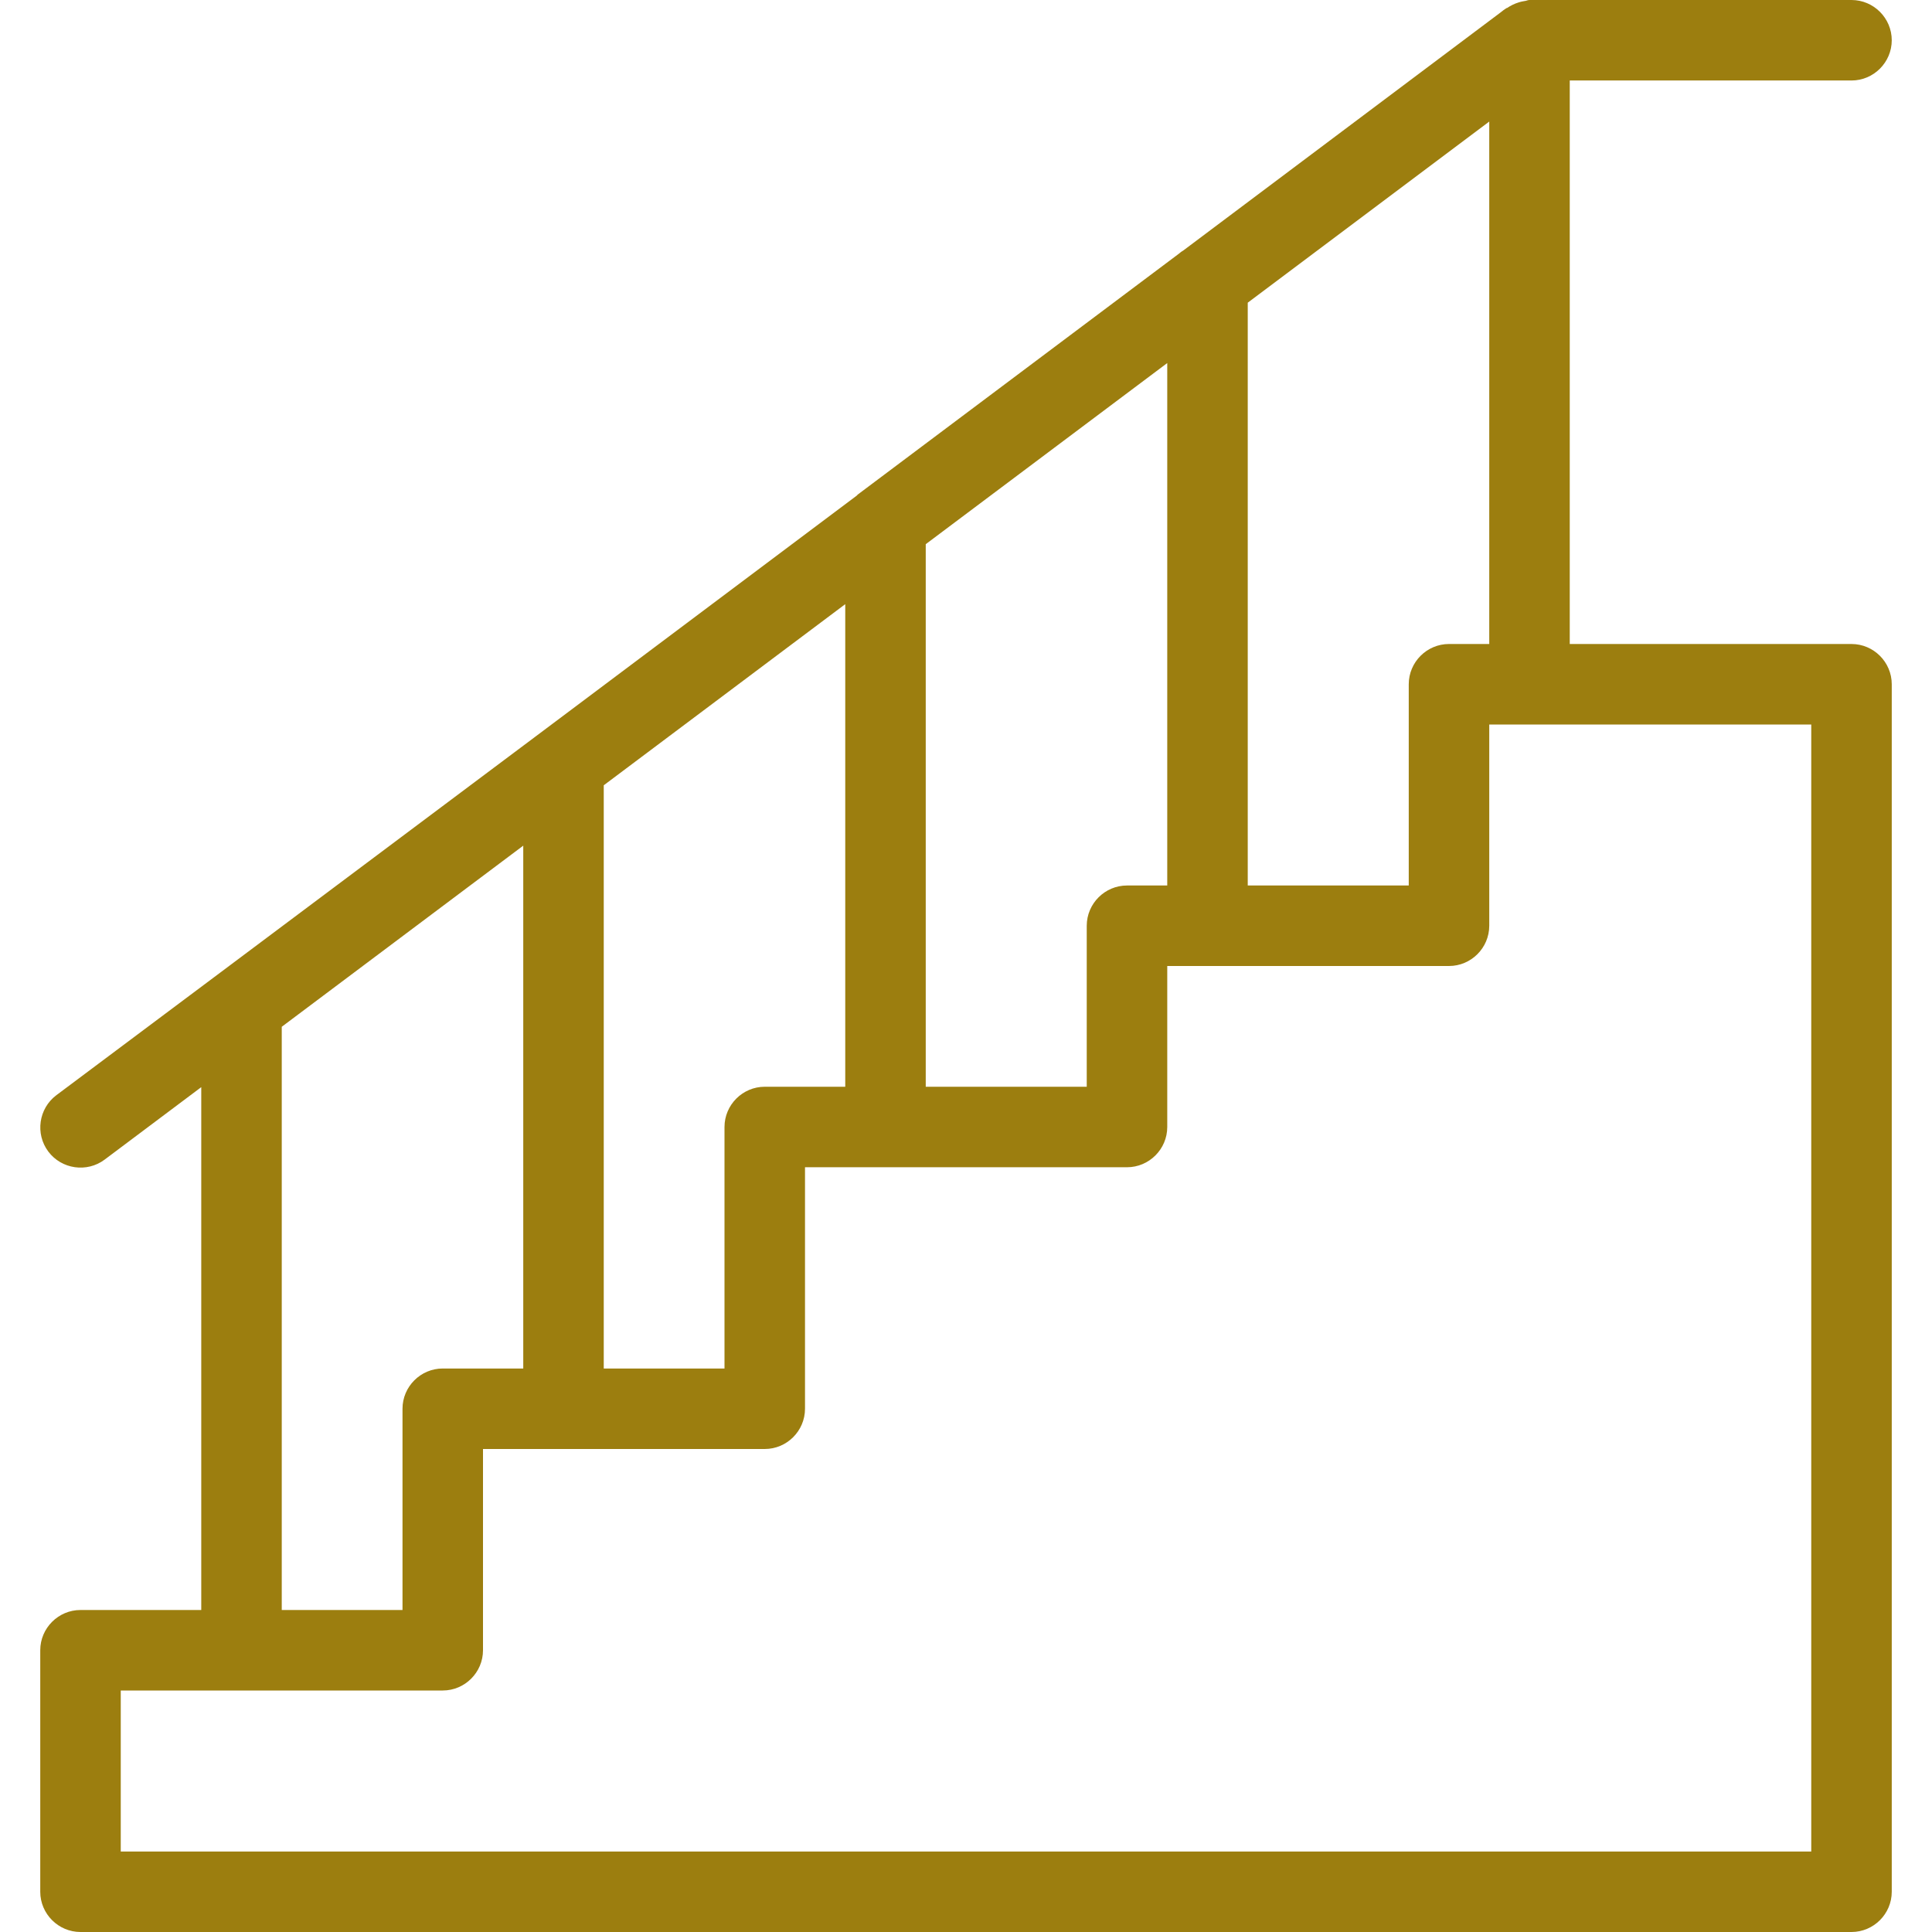
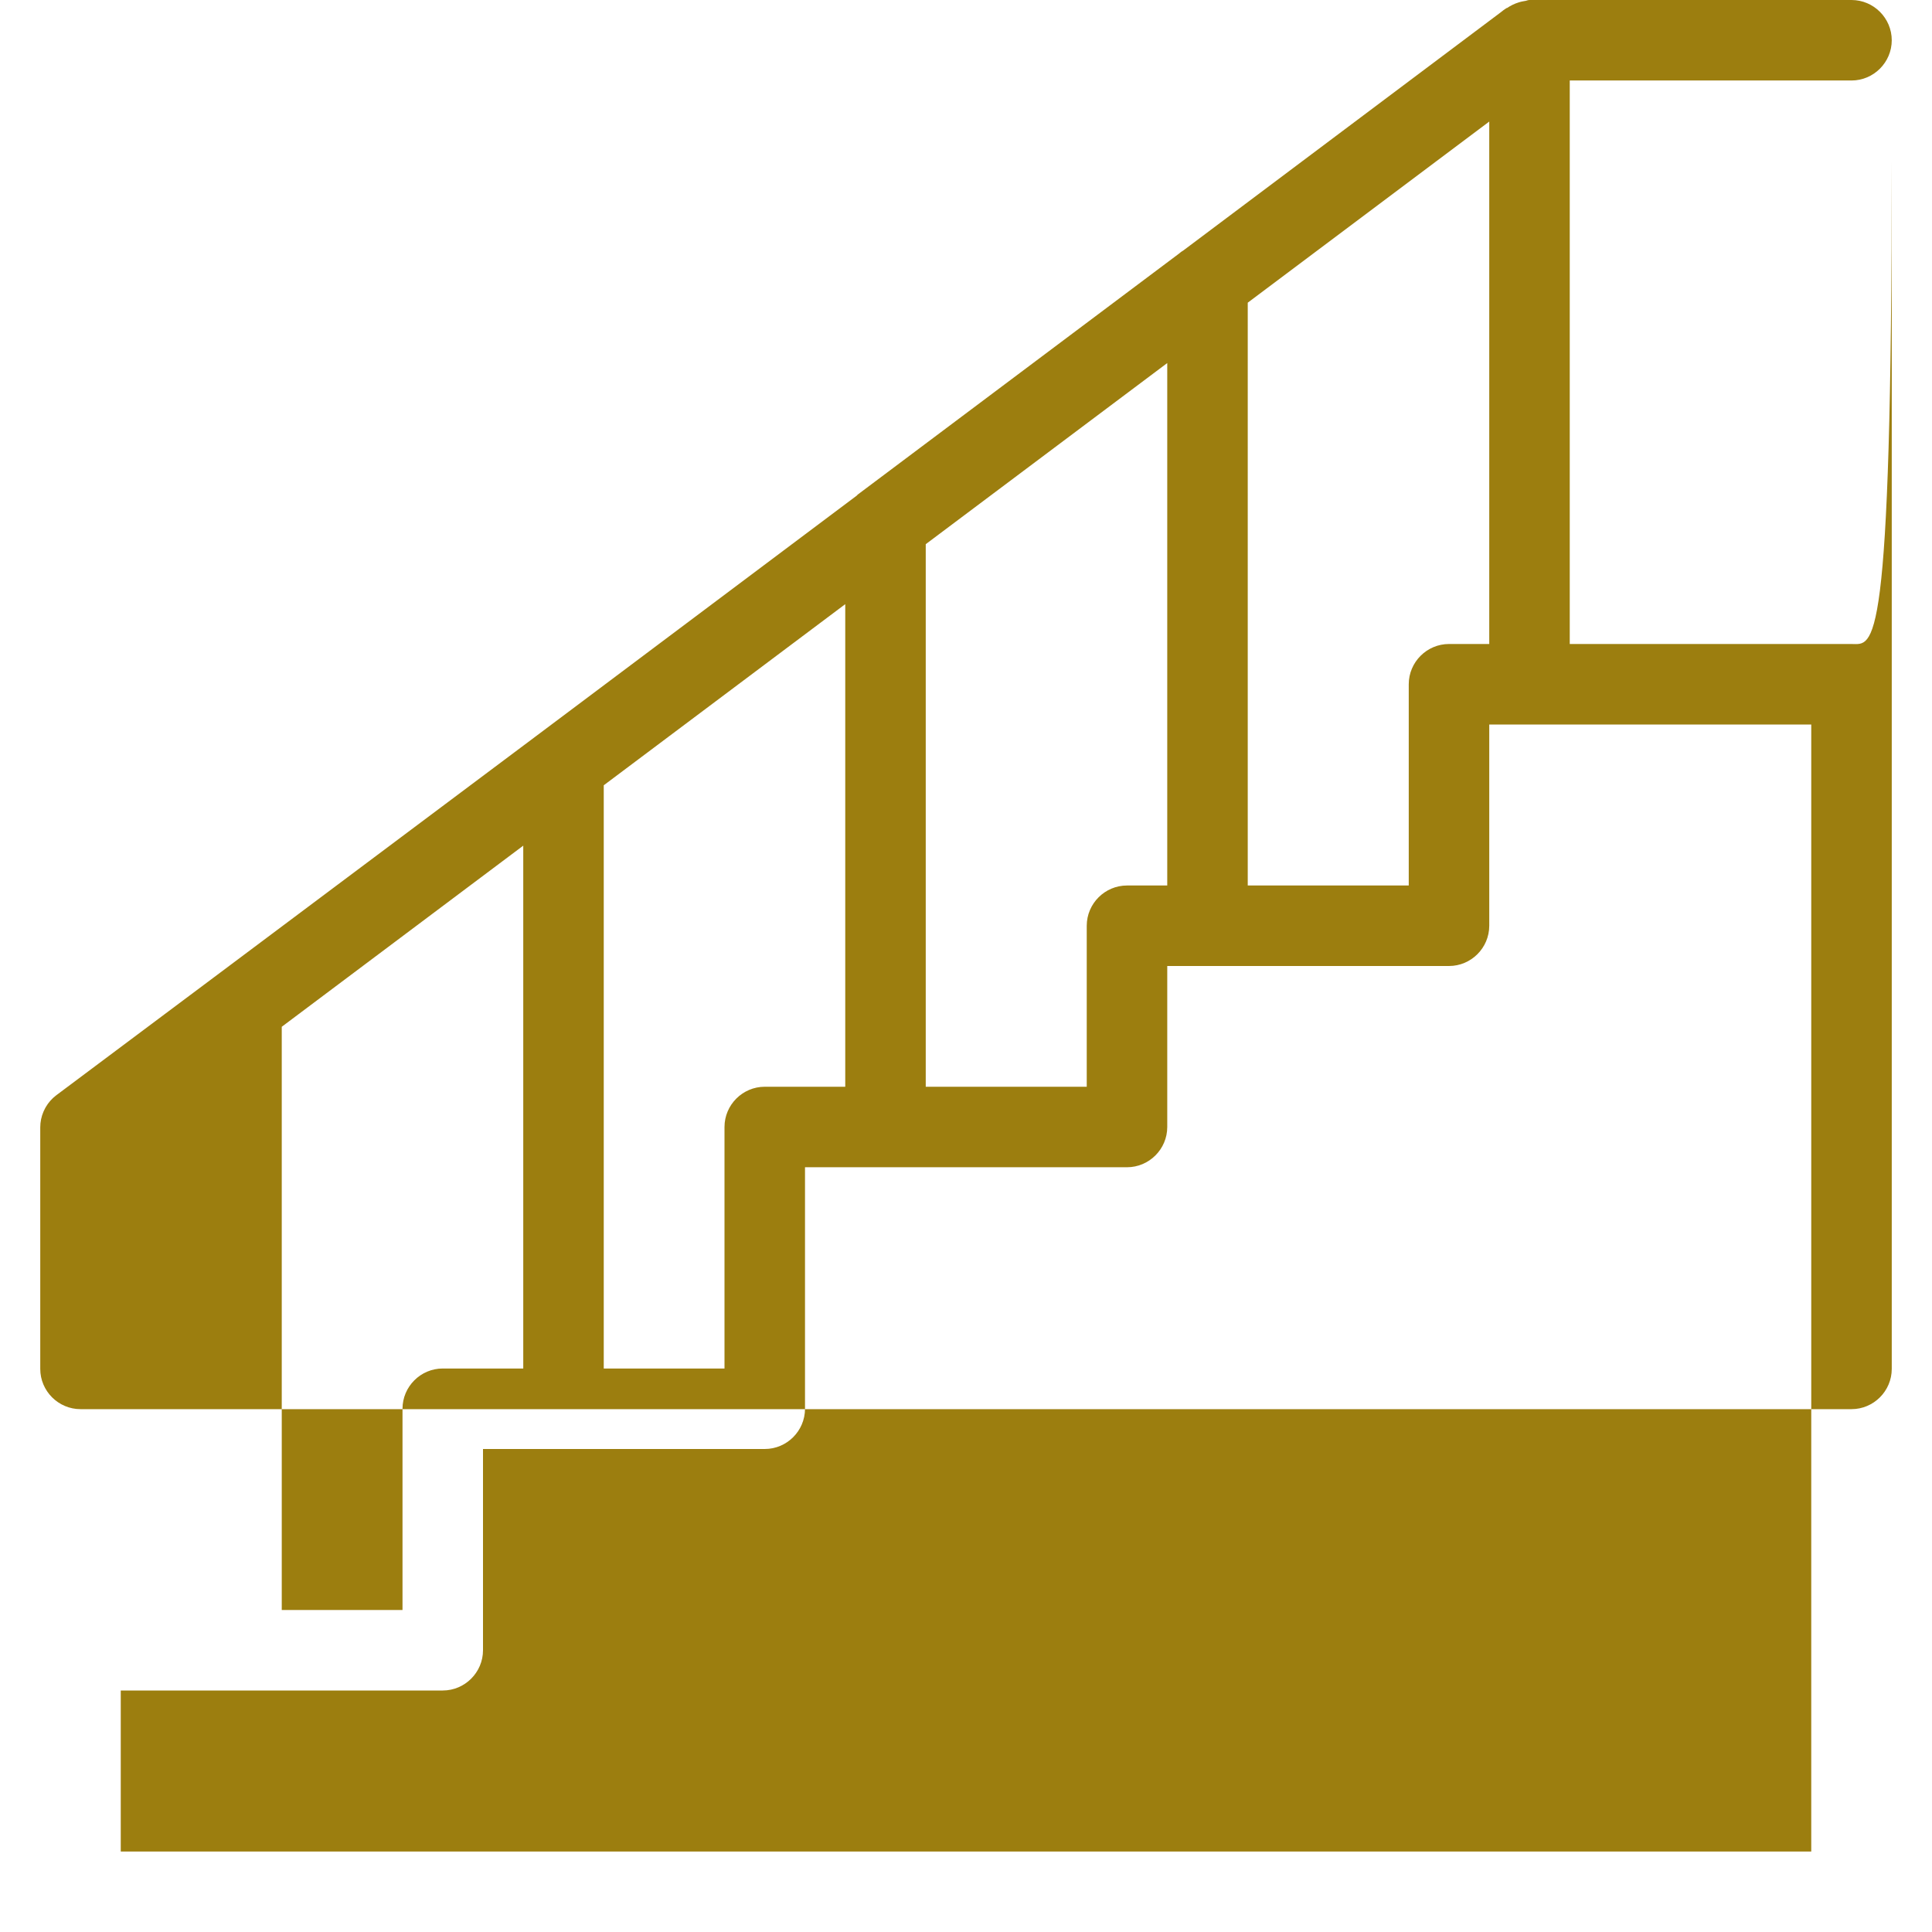
<svg xmlns="http://www.w3.org/2000/svg" version="1.1" id="Layer_1" x="0px" y="0px" viewBox="0 0 512 512" style="enable-background:new 0 0 512 512;" xml:space="preserve">
  <g>
    <g>
-       <path d="M490.667,170.667H416V21.333h74.667c5.867,0,10.667-4.8,10.667-10.667C501.333,4.8,496.533,0,490.667,0h-85.333    c-0.32,0-0.64,0.107-0.96,0.213c-0.64,0.107-1.28,0.213-1.92,0.427c-1.067,0.32-2.133,0.853-3.093,1.493h-0.107    c-0.533,0.32-1.067,0.747-1.6,1.173l-84.16,63.147c-0.427,0.213-0.747,0.533-1.173,0.853l-84.48,63.36    c-0.213,0.213-0.533,0.32-0.747,0.64l-84.907,63.68c-0.107,0.107-0.32,0.213-0.427,0.32L56.427,259.2l-41.493,31.04    c-4.693,3.52-5.653,10.24-2.133,14.933c3.52,4.693,10.24,5.653,14.933,2.133l25.6-19.2v138.56h-32    c-5.867,0-10.667,4.8-10.667,10.667v64c0,5.867,4.8,10.667,10.667,10.667h469.333c5.867,0,10.667-4.8,10.667-10.667v-320    C501.333,175.467,496.533,170.667,490.667,170.667z M330.667,80.213l64-48v138.453H384c-5.867,0-10.667,4.8-10.667,10.667v53.333    h-42.667V80.213z M245.333,144.213l64-48v138.453h-10.667c-5.867,0-10.667,4.8-10.667,10.667V288h-42.667V144.213z M160,208.107    l64-48V288h-21.333C196.8,288,192,292.8,192,298.667v64h-32V208.107z M74.667,272.107l64-48v138.56h-21.333    c-5.867,0-10.667,4.8-10.667,10.667v53.333h-32V272.107z M480,490.667H32V448h85.333C123.2,448,128,443.2,128,437.333V384h74.667    c5.867,0,10.667-4.8,10.667-10.667v-64h85.333c5.867,0,10.667-4.8,10.667-10.667V256H384c5.867,0,10.667-4.8,10.667-10.667V192    H480V490.667z" fill="#9c7e0f" />
+       <path d="M490.667,170.667H416V21.333h74.667c5.867,0,10.667-4.8,10.667-10.667C501.333,4.8,496.533,0,490.667,0h-85.333    c-0.32,0-0.64,0.107-0.96,0.213c-0.64,0.107-1.28,0.213-1.92,0.427c-1.067,0.32-2.133,0.853-3.093,1.493h-0.107    c-0.533,0.32-1.067,0.747-1.6,1.173l-84.16,63.147c-0.427,0.213-0.747,0.533-1.173,0.853l-84.48,63.36    c-0.213,0.213-0.533,0.32-0.747,0.64l-84.907,63.68c-0.107,0.107-0.32,0.213-0.427,0.32L56.427,259.2l-41.493,31.04    c-4.693,3.52-5.653,10.24-2.133,14.933c3.52,4.693,10.24,5.653,14.933,2.133l25.6-19.2h-32    c-5.867,0-10.667,4.8-10.667,10.667v64c0,5.867,4.8,10.667,10.667,10.667h469.333c5.867,0,10.667-4.8,10.667-10.667v-320    C501.333,175.467,496.533,170.667,490.667,170.667z M330.667,80.213l64-48v138.453H384c-5.867,0-10.667,4.8-10.667,10.667v53.333    h-42.667V80.213z M245.333,144.213l64-48v138.453h-10.667c-5.867,0-10.667,4.8-10.667,10.667V288h-42.667V144.213z M160,208.107    l64-48V288h-21.333C196.8,288,192,292.8,192,298.667v64h-32V208.107z M74.667,272.107l64-48v138.56h-21.333    c-5.867,0-10.667,4.8-10.667,10.667v53.333h-32V272.107z M480,490.667H32V448h85.333C123.2,448,128,443.2,128,437.333V384h74.667    c5.867,0,10.667-4.8,10.667-10.667v-64h85.333c5.867,0,10.667-4.8,10.667-10.667V256H384c5.867,0,10.667-4.8,10.667-10.667V192    H480V490.667z" fill="#9c7e0f" />
    </g>
  </g>
  <g>
</g>
  <g>
</g>
  <g>
</g>
  <g>
</g>
  <g>
</g>
  <g>
</g>
  <g>
</g>
  <g>
</g>
  <g>
</g>
  <g>
</g>
  <g>
</g>
  <g>
</g>
  <g>
</g>
  <g>
</g>
  <g>
</g>
</svg>